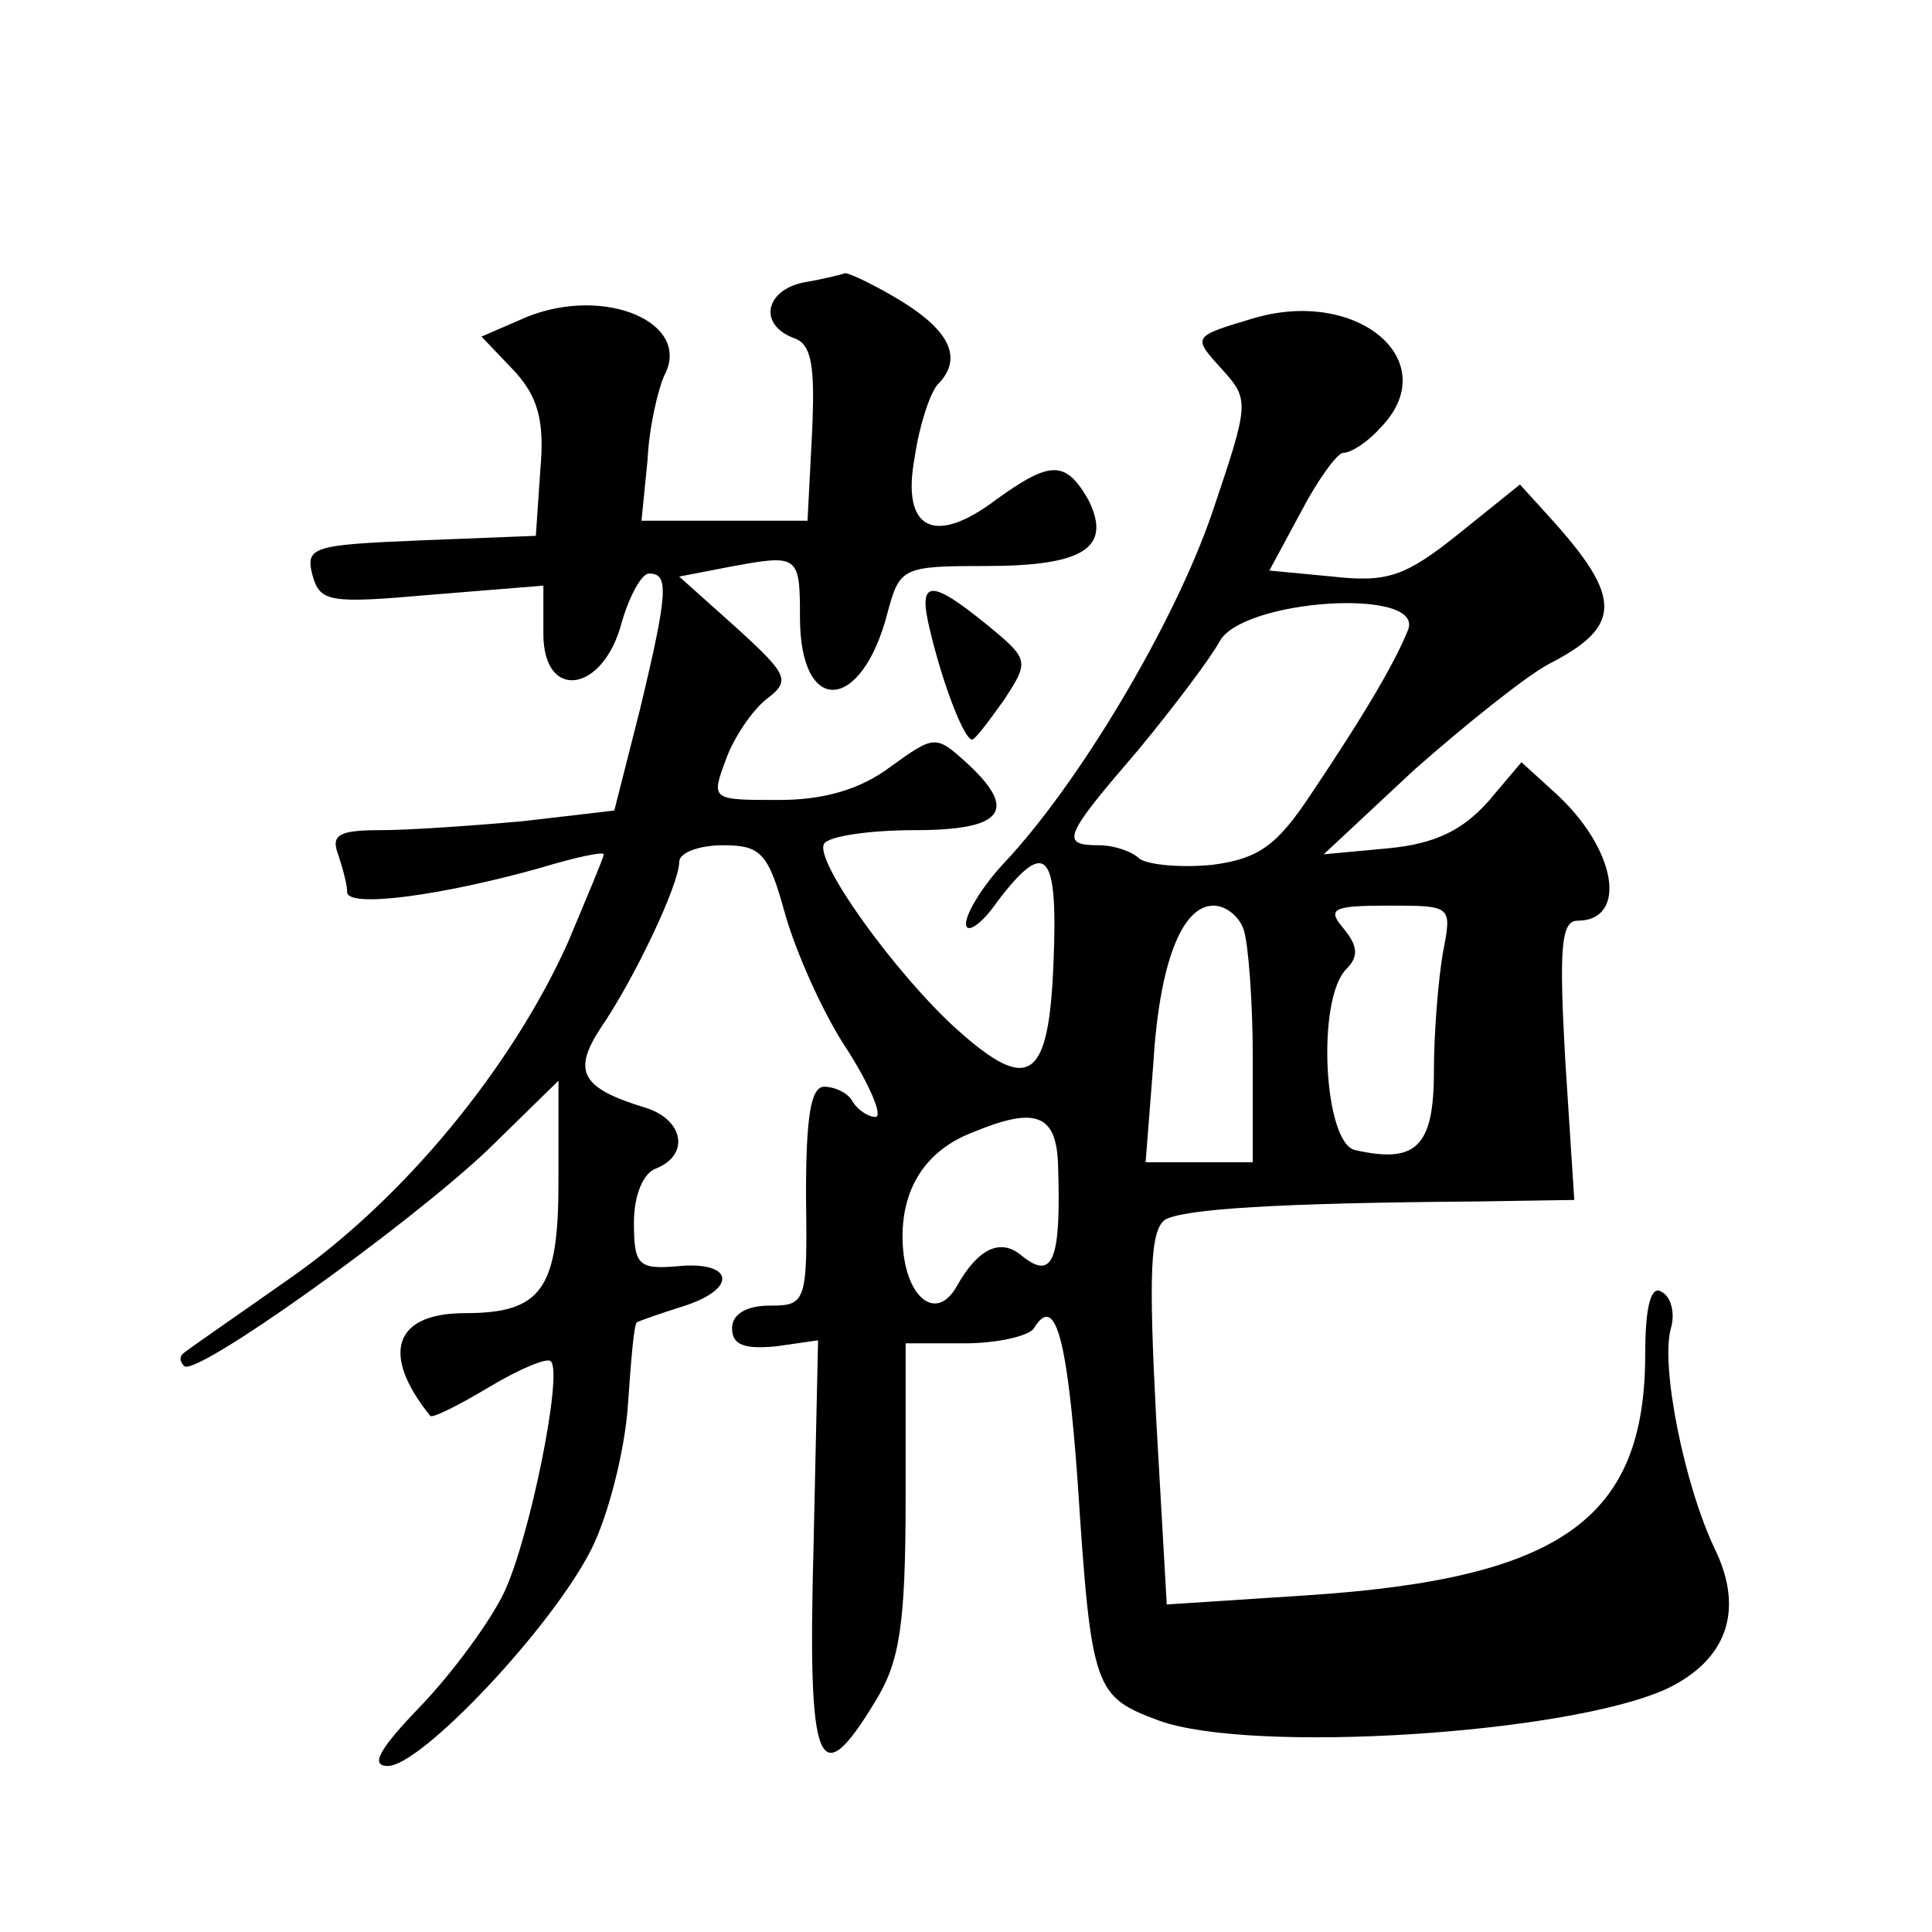
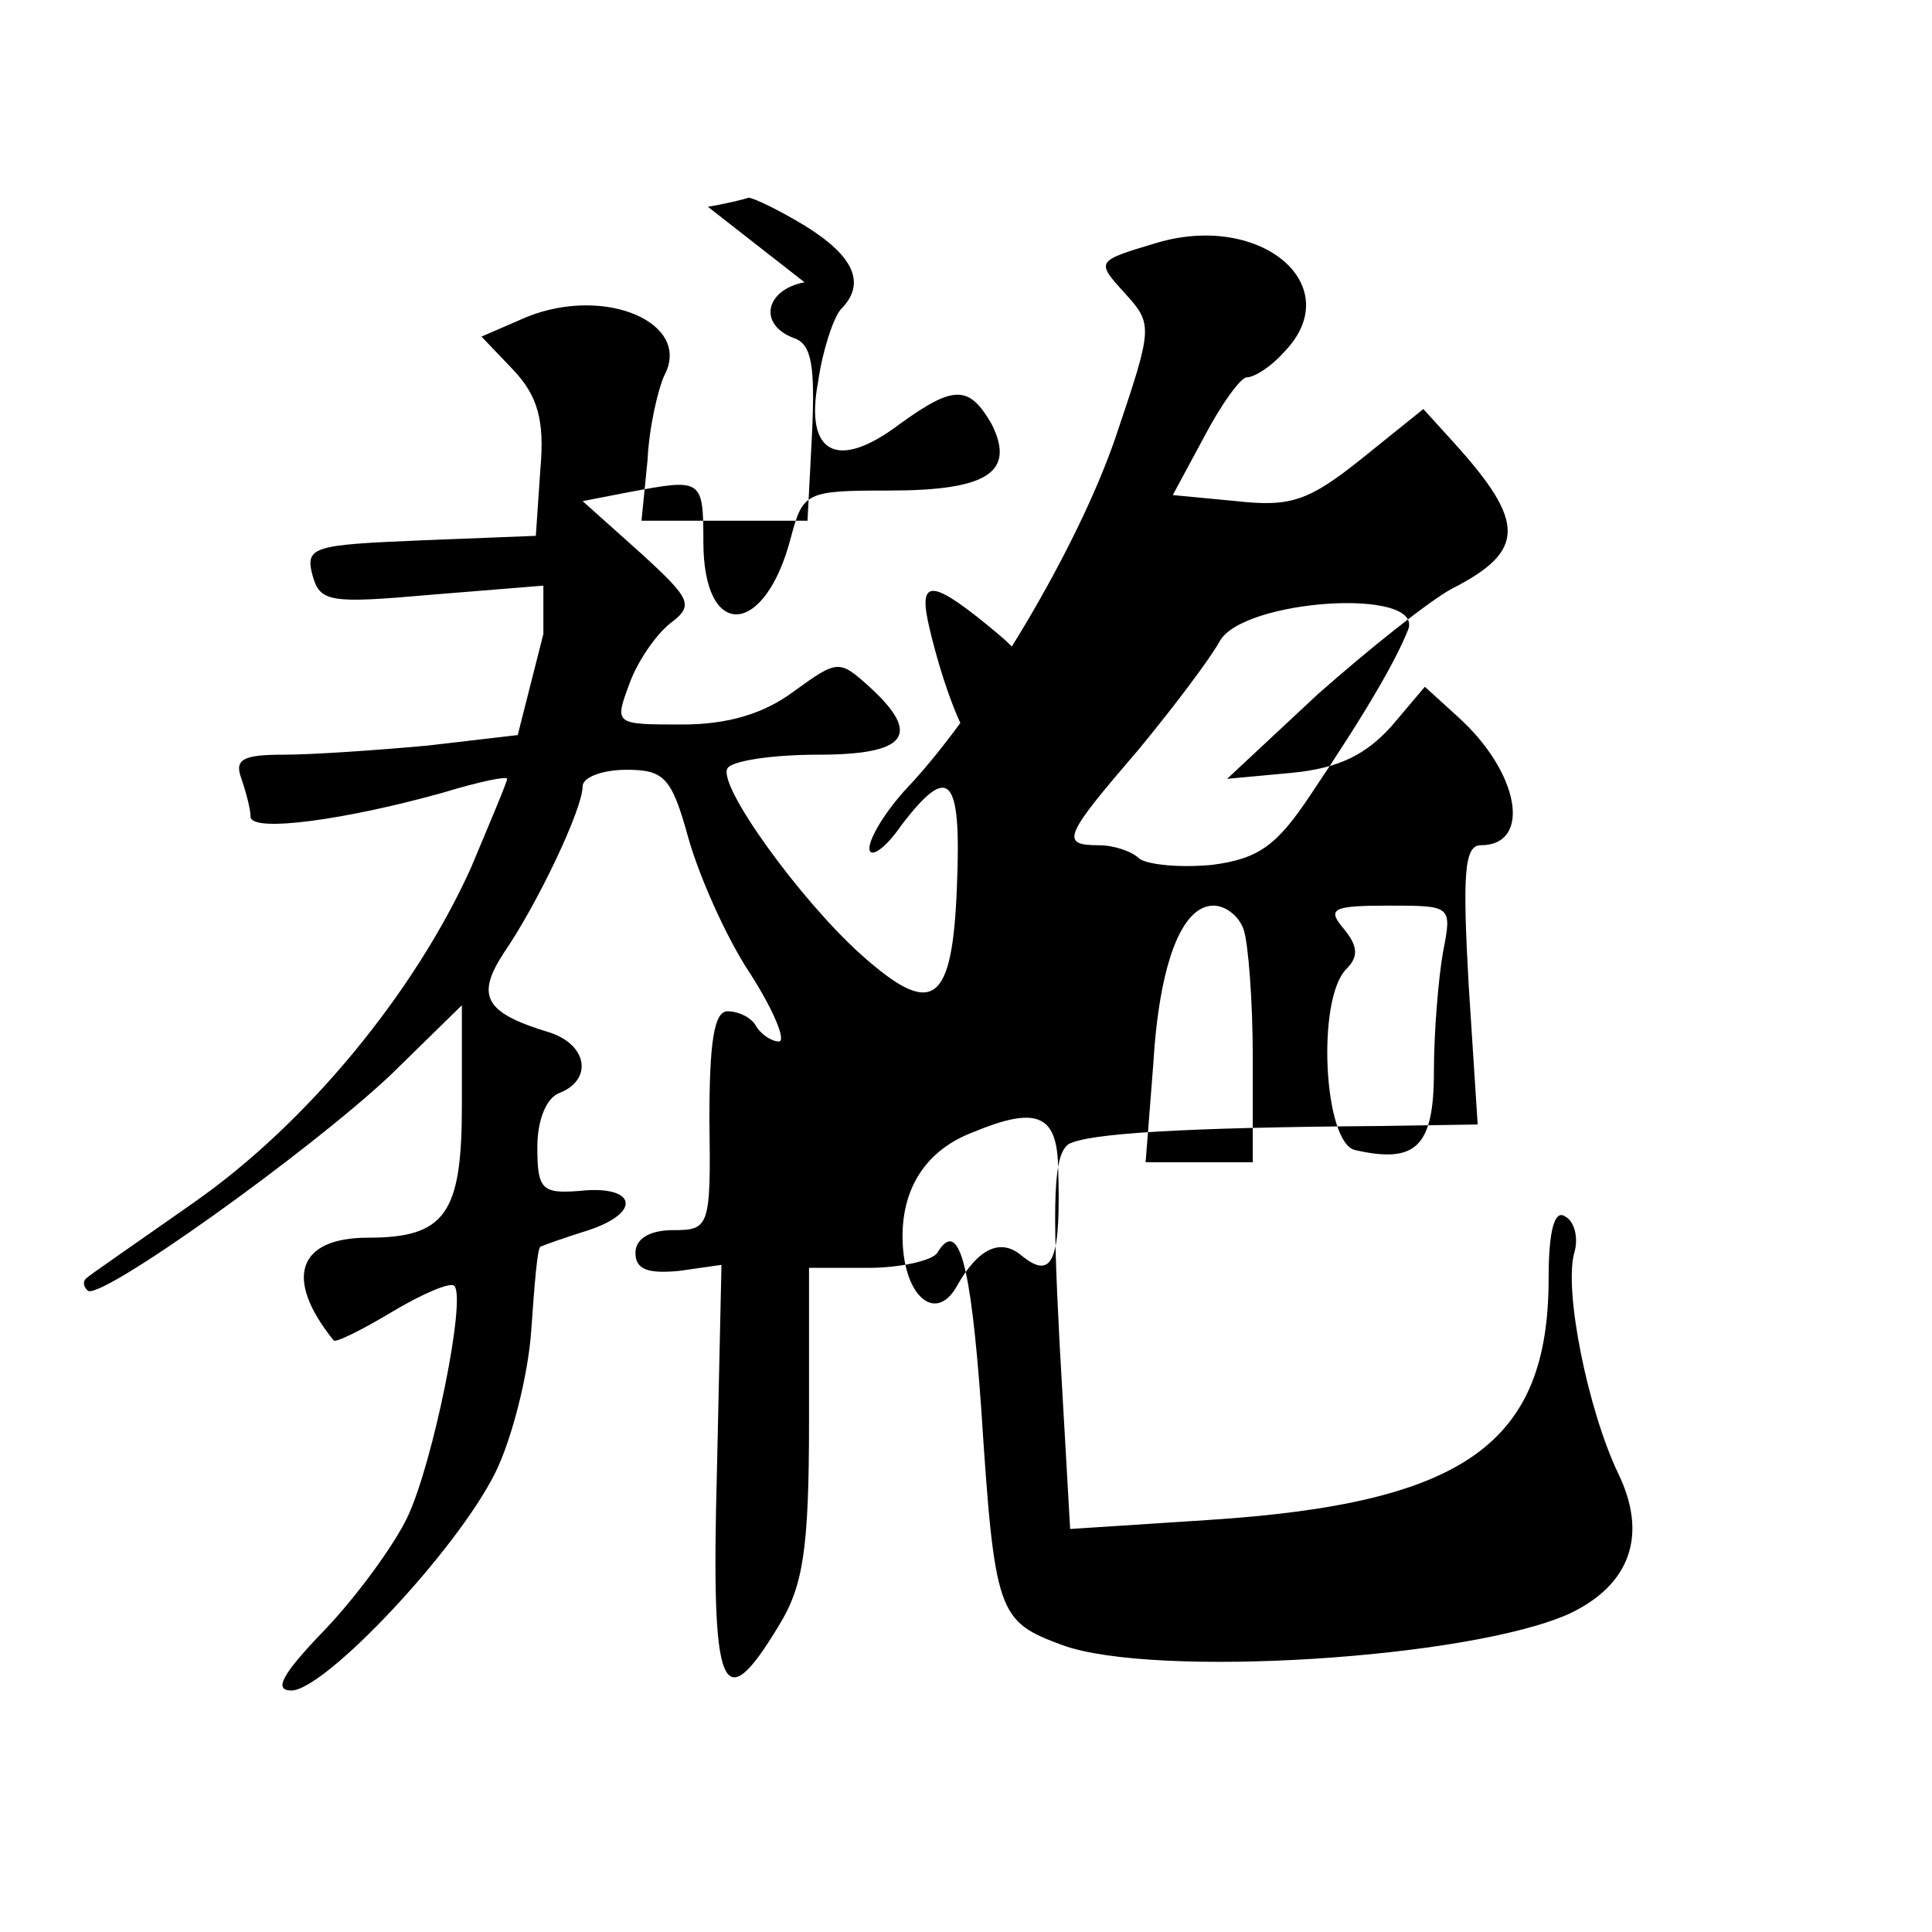
<svg xmlns="http://www.w3.org/2000/svg" version="1.0" width="128pt" height="128pt" viewBox="0 0 128 128" preserveAspectRatio="xMidYMid meet">
  <g transform="translate(0,128) scale(0.1,-0.1)" fill="#0" stroke="none">
-     <path d="M533 1093 c-26 -5 -31 -28 -7 -37 12 -4 14 -19 12 -63 l-3 -58 -55 0 -55 0 4 40 c1 22 7 47 11 56 19 35 -39 60 -91 39 l-30 -13 21 -22 c16 -17 21 -33 18 -66 l-3 -44 -76 -3 c-71 -3 -77 -4 -72 -23 5 -18 11 -19 79 -13 l74 6 0 -32 c0 -45 40 -39 52 8 5 17 13 32 18 32 13 0 13 -11 -6 -90 l-17 -67 -60 -7 c-33 -3 -76 -6 -95 -6 -27 0 -33 -3 -28 -16 3 -9 6 -20 6 -25 0 -11 64 -2 128 16 23 7 42 11 42 9 0 -2 -11 -28 -24 -59 -37 -82 -108 -169 -184 -222 -37 -26 -69 -48 -71 -50 -2 -2 -2 -5 1 -8 7 -8 147 92 201 143 l47 46 0 -67 c0 -71 -11 -87 -62 -87 -47 0 -56 -27 -23 -68 1 -2 19 7 39 19 20 12 39 20 41 17 8 -8 -14 -117 -31 -153 -9 -19 -34 -53 -55 -75 -28 -29 -34 -40 -22 -40 22 0 109 92 135 144 11 22 22 65 24 95 2 29 4 54 6 55 2 1 16 6 32 11 36 12 31 30 -6 26 -25 -2 -28 1 -28 29 0 18 6 33 15 36 22 9 18 32 -7 40 -43 13 -49 24 -30 53 22 32 52 95 52 110 0 6 13 11 29 11 25 0 30 -5 41 -45 7 -25 25 -66 41 -90 16 -25 24 -45 19 -45 -5 0 -12 5 -15 10 -3 6 -12 10 -19 10 -9 0 -12 -21 -12 -72 1 -71 0 -73 -24 -73 -16 0 -25 -6 -25 -15 0 -11 8 -14 29 -12 l28 4 -3 -136 c-4 -148 3 -166 41 -103 16 26 20 50 20 135 l0 102 39 0 c22 0 43 5 46 10 14 23 22 -5 29 -102 9 -138 11 -142 54 -158 61 -22 270 -9 336 21 40 19 52 52 32 93 -20 42 -36 121 -29 146 3 10 0 21 -6 24 -7 5 -11 -9 -11 -41 0 -109 -55 -149 -225 -160 l-92 -6 -7 123 c-5 96 -4 125 6 132 13 7 73 11 207 12 l64 1 -6 93 c-4 72 -3 92 8 92 34 0 26 48 -15 85 l-22 20 -22 -26 c-17 -19 -35 -28 -66 -31 l-43 -4 60 56 c34 30 74 62 89 70 49 25 49 44 1 97 l-20 22 -41 -33 c-35 -28 -47 -32 -83 -28 l-42 4 21 39 c11 21 24 39 28 39 5 0 16 7 24 16 44 44 -14 94 -84 73 -40 -12 -40 -12 -21 -33 19 -21 19 -22 -6 -96 -25 -73 -88 -179 -138 -232 -14 -15 -25 -33 -25 -40 0 -7 10 -1 21 15 32 42 40 33 37 -40 -3 -79 -16 -88 -64 -45 -40 36 -95 112 -88 123 3 5 30 9 60 9 59 0 69 13 34 45 -20 18 -21 18 -50 -3 -20 -15 -44 -22 -74 -22 -45 0 -45 0 -35 27 5 14 17 32 27 40 16 12 14 16 -20 47 l-38 34 31 6 c48 9 49 9 49 -33 0 -66 41 -63 58 3 8 30 10 31 65 31 65 0 84 12 68 44 -15 26 -25 26 -61 0 -41 -31 -63 -20 -54 28 3 21 10 42 15 48 17 17 9 35 -23 55 -18 11 -35 19 -38 19 -3 -1 -15 -4 -27 -6z m400 -230 c-8 -20 -26 -52 -65 -110 -22 -33 -34 -42 -65 -46 -21 -2 -42 0 -48 4 -5 5 -17 9 -27 9 -26 0 -23 6 26 63 24 29 48 61 54 72 15 28 135 36 125 8z m-109 -199 c3 -9 6 -47 6 -85 l0 -69 -35 0 -36 0 5 64 c4 68 19 106 40 106 8 0 17 -7 20 -16z m132 -15 c-3 -17 -6 -53 -6 -79 0 -50 -12 -61 -52 -52 -21 4 -26 100 -6 120 8 8 8 15 -2 27 -11 13 -7 15 30 15 42 0 42 0 36 -31z m-255 -141 c2 -62 -3 -77 -24 -60 -14 12 -29 5 -43 -20 -14 -25 -35 -7 -36 30 -1 34 15 60 47 72 41 17 55 12 56 -22z M616 863 c9 -38 23 -73 28 -73 2 0 11 12 21 26 17 26 17 27 -11 50 -38 31 -46 30 -38 -3z" />
+     <path d="M533 1093 c-26 -5 -31 -28 -7 -37 12 -4 14 -19 12 -63 l-3 -58 -55 0 -55 0 4 40 c1 22 7 47 11 56 19 35 -39 60 -91 39 l-30 -13 21 -22 c16 -17 21 -33 18 -66 l-3 -44 -76 -3 c-71 -3 -77 -4 -72 -23 5 -18 11 -19 79 -13 l74 6 0 -32 l-17 -67 -60 -7 c-33 -3 -76 -6 -95 -6 -27 0 -33 -3 -28 -16 3 -9 6 -20 6 -25 0 -11 64 -2 128 16 23 7 42 11 42 9 0 -2 -11 -28 -24 -59 -37 -82 -108 -169 -184 -222 -37 -26 -69 -48 -71 -50 -2 -2 -2 -5 1 -8 7 -8 147 92 201 143 l47 46 0 -67 c0 -71 -11 -87 -62 -87 -47 0 -56 -27 -23 -68 1 -2 19 7 39 19 20 12 39 20 41 17 8 -8 -14 -117 -31 -153 -9 -19 -34 -53 -55 -75 -28 -29 -34 -40 -22 -40 22 0 109 92 135 144 11 22 22 65 24 95 2 29 4 54 6 55 2 1 16 6 32 11 36 12 31 30 -6 26 -25 -2 -28 1 -28 29 0 18 6 33 15 36 22 9 18 32 -7 40 -43 13 -49 24 -30 53 22 32 52 95 52 110 0 6 13 11 29 11 25 0 30 -5 41 -45 7 -25 25 -66 41 -90 16 -25 24 -45 19 -45 -5 0 -12 5 -15 10 -3 6 -12 10 -19 10 -9 0 -12 -21 -12 -72 1 -71 0 -73 -24 -73 -16 0 -25 -6 -25 -15 0 -11 8 -14 29 -12 l28 4 -3 -136 c-4 -148 3 -166 41 -103 16 26 20 50 20 135 l0 102 39 0 c22 0 43 5 46 10 14 23 22 -5 29 -102 9 -138 11 -142 54 -158 61 -22 270 -9 336 21 40 19 52 52 32 93 -20 42 -36 121 -29 146 3 10 0 21 -6 24 -7 5 -11 -9 -11 -41 0 -109 -55 -149 -225 -160 l-92 -6 -7 123 c-5 96 -4 125 6 132 13 7 73 11 207 12 l64 1 -6 93 c-4 72 -3 92 8 92 34 0 26 48 -15 85 l-22 20 -22 -26 c-17 -19 -35 -28 -66 -31 l-43 -4 60 56 c34 30 74 62 89 70 49 25 49 44 1 97 l-20 22 -41 -33 c-35 -28 -47 -32 -83 -28 l-42 4 21 39 c11 21 24 39 28 39 5 0 16 7 24 16 44 44 -14 94 -84 73 -40 -12 -40 -12 -21 -33 19 -21 19 -22 -6 -96 -25 -73 -88 -179 -138 -232 -14 -15 -25 -33 -25 -40 0 -7 10 -1 21 15 32 42 40 33 37 -40 -3 -79 -16 -88 -64 -45 -40 36 -95 112 -88 123 3 5 30 9 60 9 59 0 69 13 34 45 -20 18 -21 18 -50 -3 -20 -15 -44 -22 -74 -22 -45 0 -45 0 -35 27 5 14 17 32 27 40 16 12 14 16 -20 47 l-38 34 31 6 c48 9 49 9 49 -33 0 -66 41 -63 58 3 8 30 10 31 65 31 65 0 84 12 68 44 -15 26 -25 26 -61 0 -41 -31 -63 -20 -54 28 3 21 10 42 15 48 17 17 9 35 -23 55 -18 11 -35 19 -38 19 -3 -1 -15 -4 -27 -6z m400 -230 c-8 -20 -26 -52 -65 -110 -22 -33 -34 -42 -65 -46 -21 -2 -42 0 -48 4 -5 5 -17 9 -27 9 -26 0 -23 6 26 63 24 29 48 61 54 72 15 28 135 36 125 8z m-109 -199 c3 -9 6 -47 6 -85 l0 -69 -35 0 -36 0 5 64 c4 68 19 106 40 106 8 0 17 -7 20 -16z m132 -15 c-3 -17 -6 -53 -6 -79 0 -50 -12 -61 -52 -52 -21 4 -26 100 -6 120 8 8 8 15 -2 27 -11 13 -7 15 30 15 42 0 42 0 36 -31z m-255 -141 c2 -62 -3 -77 -24 -60 -14 12 -29 5 -43 -20 -14 -25 -35 -7 -36 30 -1 34 15 60 47 72 41 17 55 12 56 -22z M616 863 c9 -38 23 -73 28 -73 2 0 11 12 21 26 17 26 17 27 -11 50 -38 31 -46 30 -38 -3z" />
  </g>
</svg>